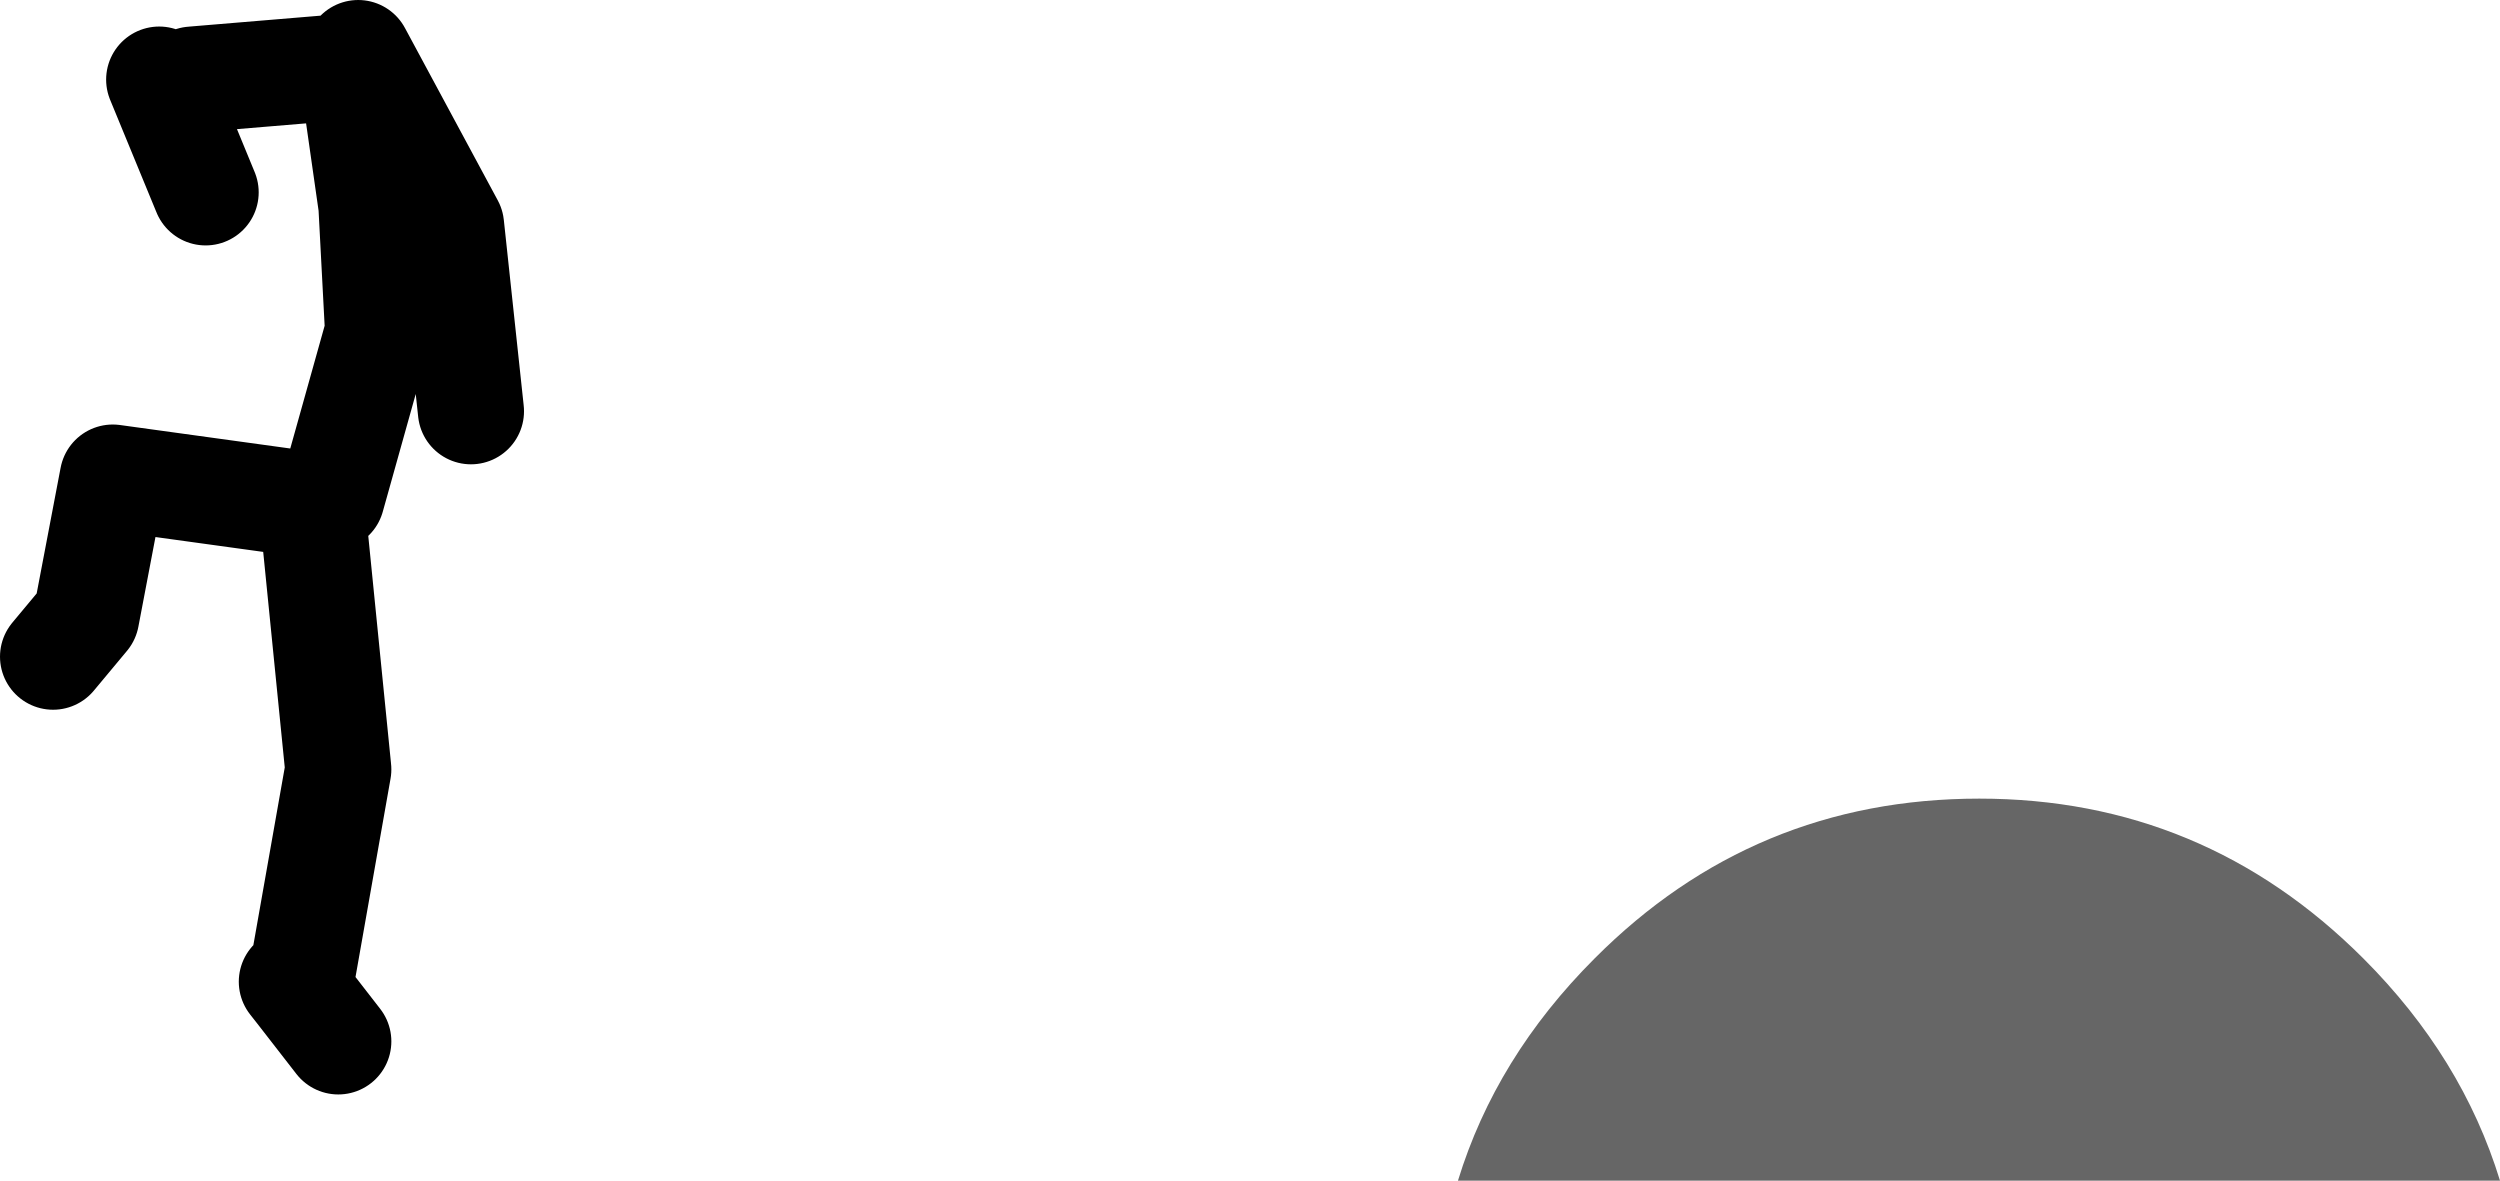
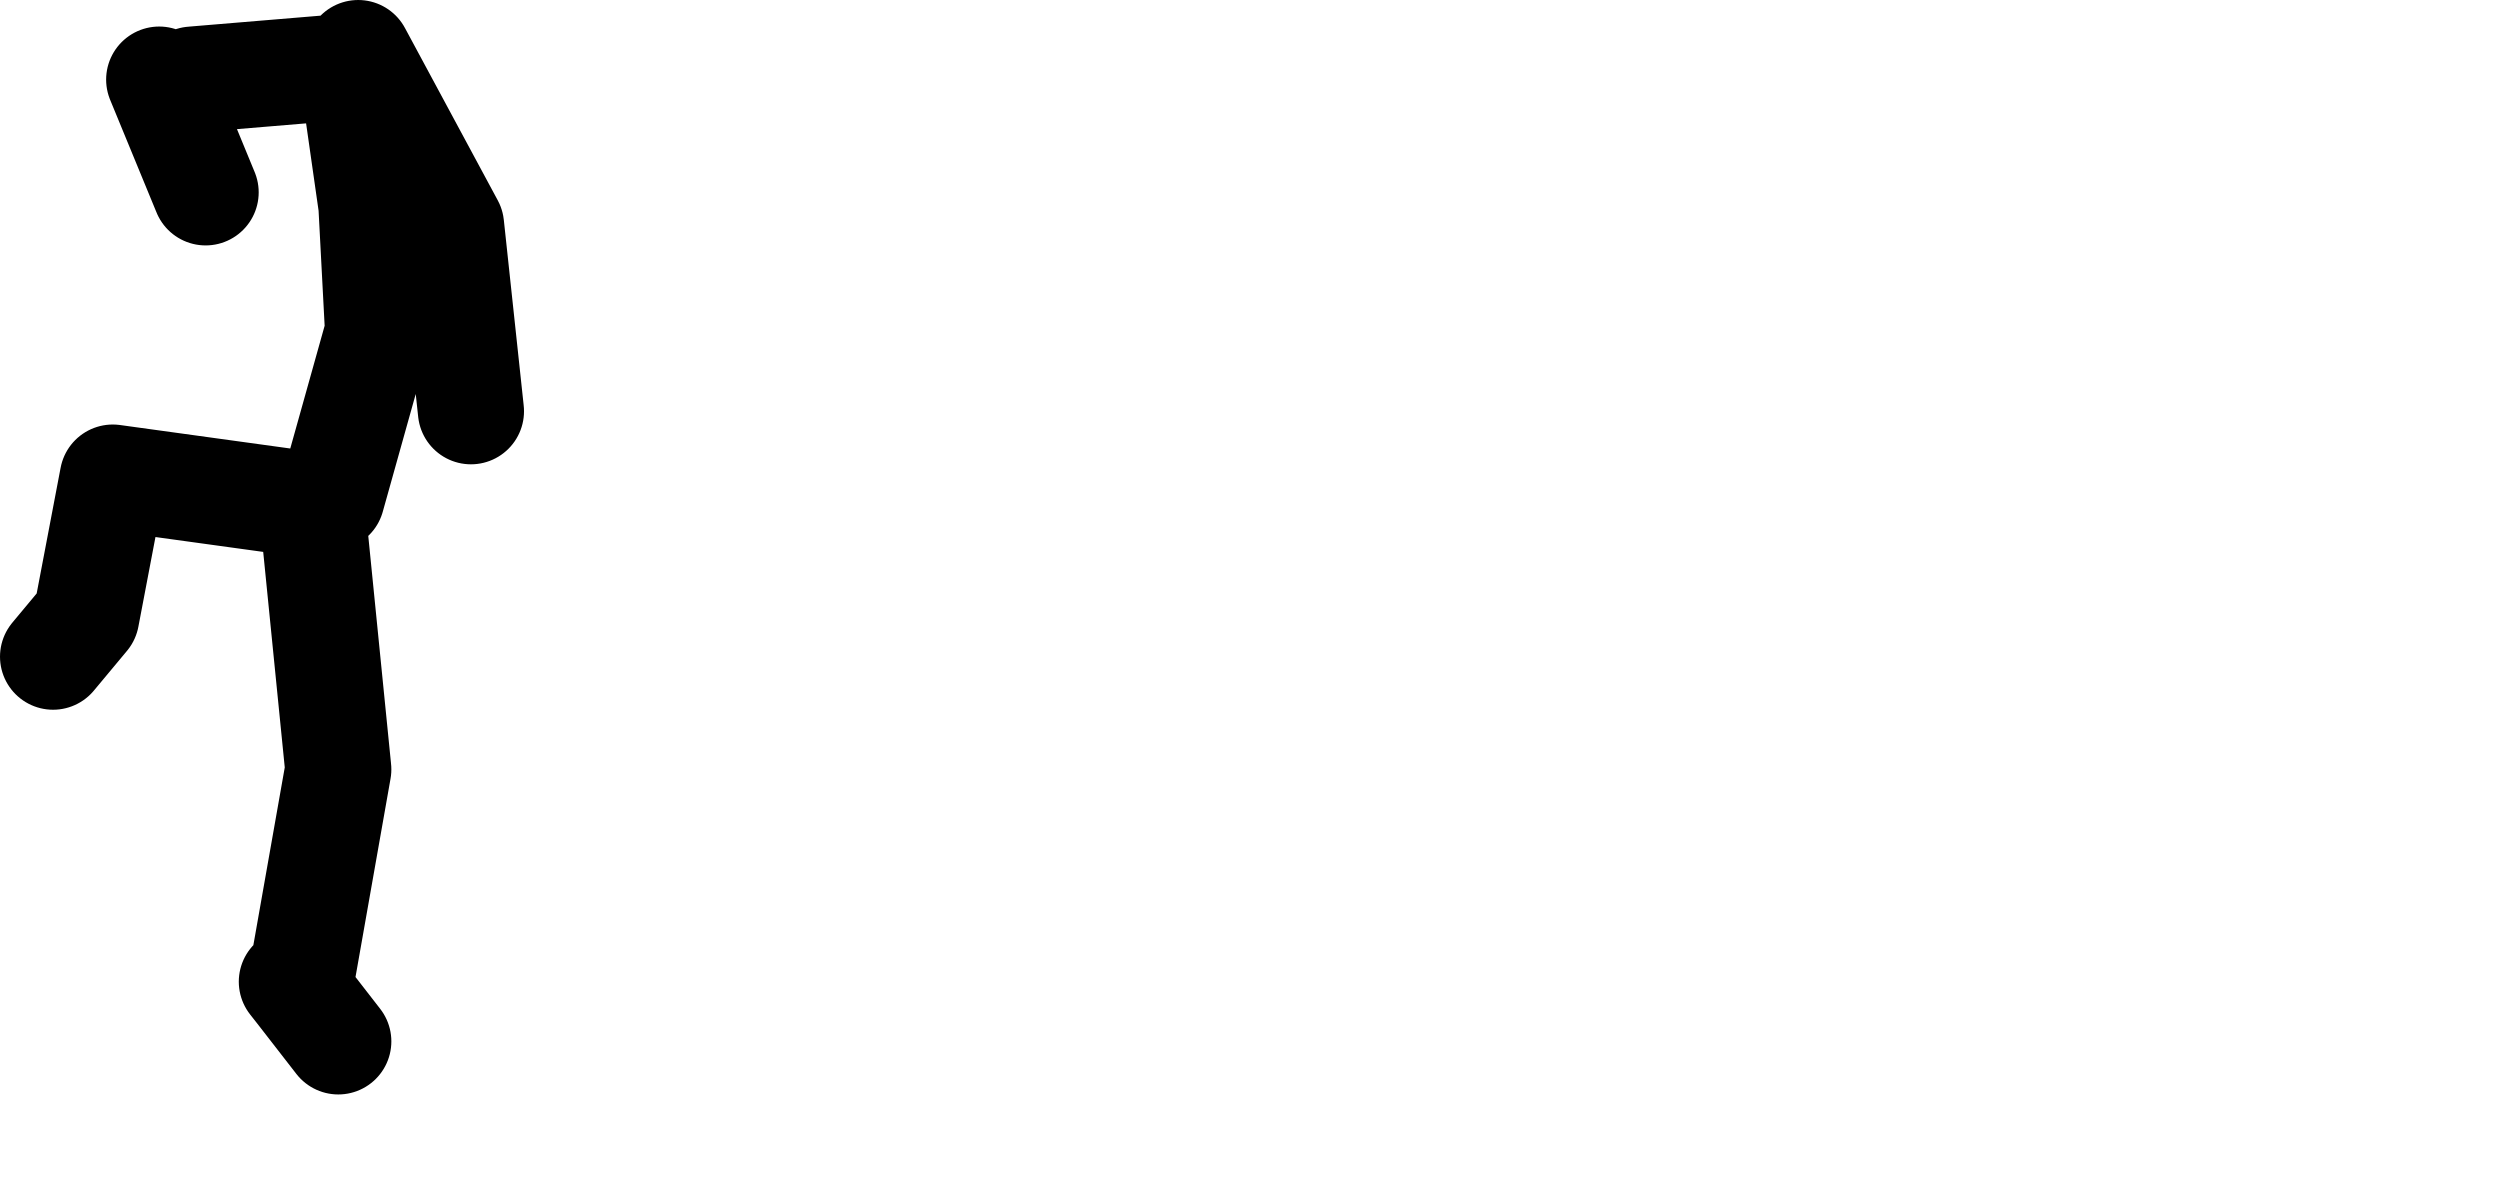
<svg xmlns="http://www.w3.org/2000/svg" height="89.0px" width="188.45px">
  <g transform="matrix(1.0, 0.0, 0.0, 1.0, 259.5, -160.0)">
-     <path d="M-81.35 232.25 Q-73.9 239.7 -71.05 249.0 L-149.6 249.0 Q-146.75 239.7 -139.3 232.25 -127.3 220.2 -110.3 220.2 -93.4 220.2 -81.35 232.25" fill="#666666" fill-rule="evenodd" stroke="none" />
    <path d="M-247.5 166.0 L-244.0 174.5 M-234.5 197.5 L-231.0 185.0 -231.5 175.5 -233.0 165.0 -245.0 166.0 M-232.5 164.0 L-225.5 177.0 -224.0 191.0 M-237.5 234.0 L-236.95 234.7 -234.0 218.0 -236.0 198.0 M-236.95 234.7 L-234.0 238.5 M-236.5 198.0 L-251.0 196.0 -253.0 206.5 -255.5 209.5" fill="none" stroke="#000000" stroke-linecap="round" stroke-linejoin="round" stroke-width="8.0" />
  </g>
</svg>